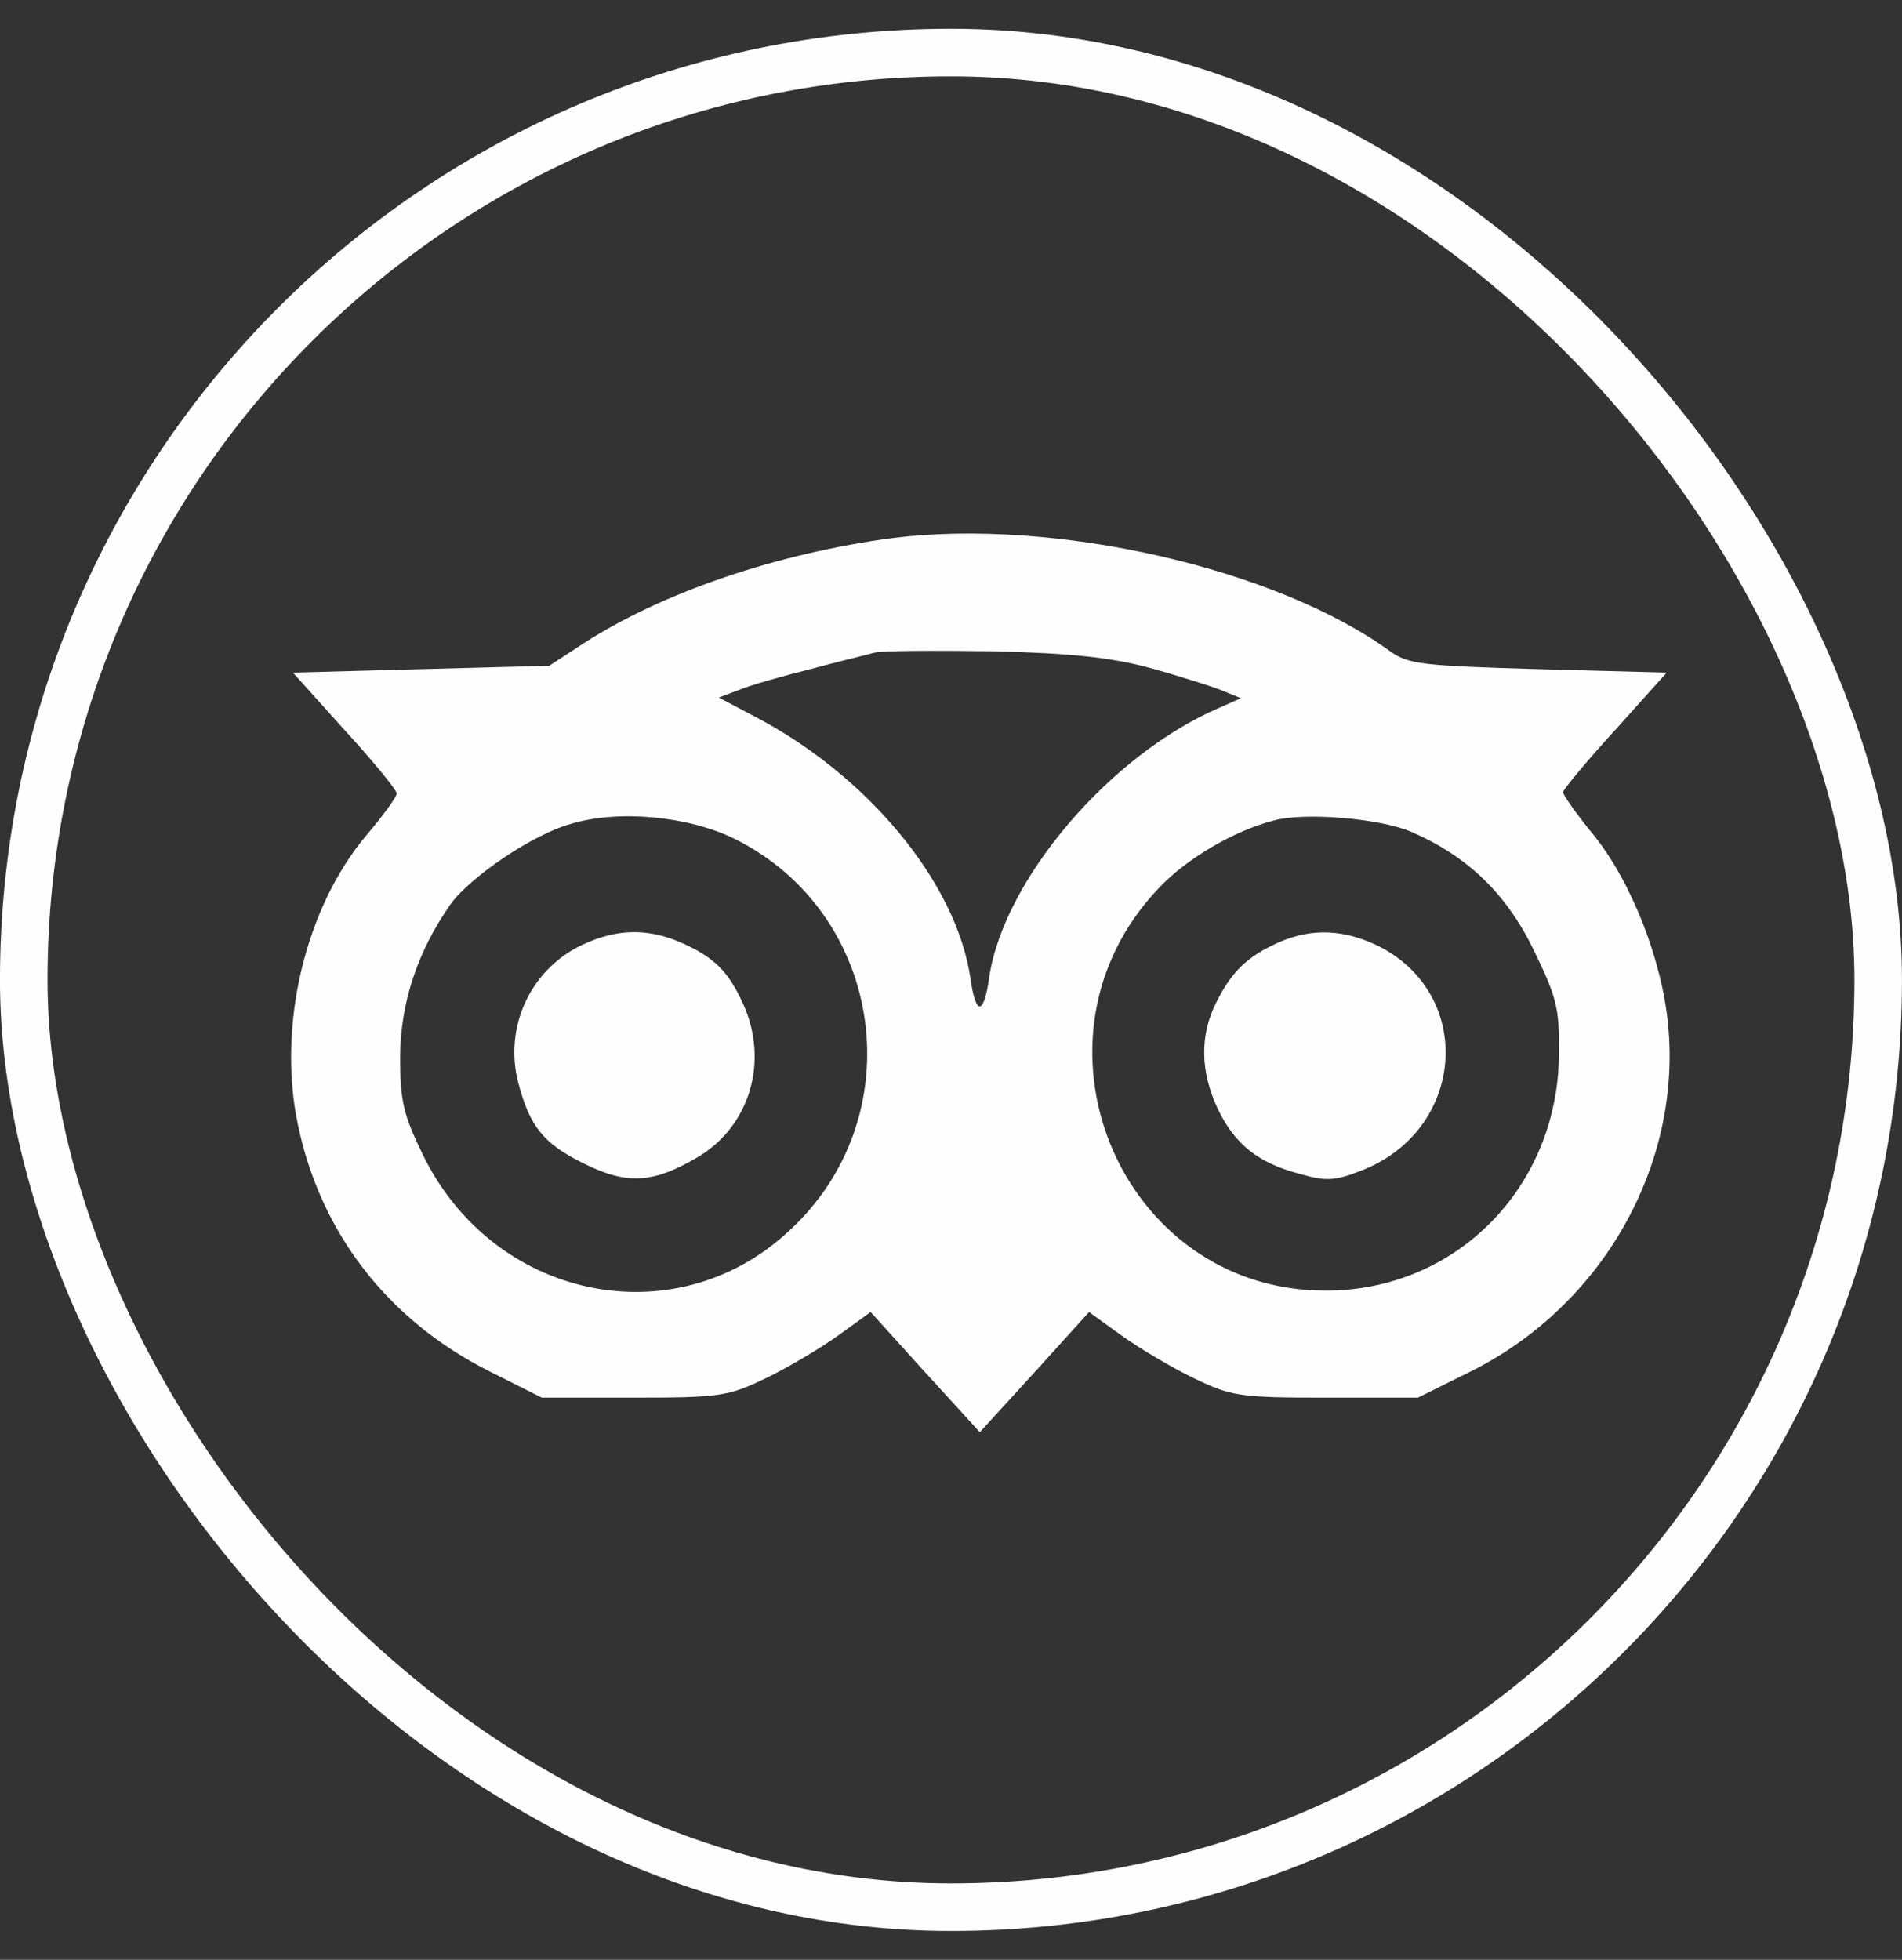
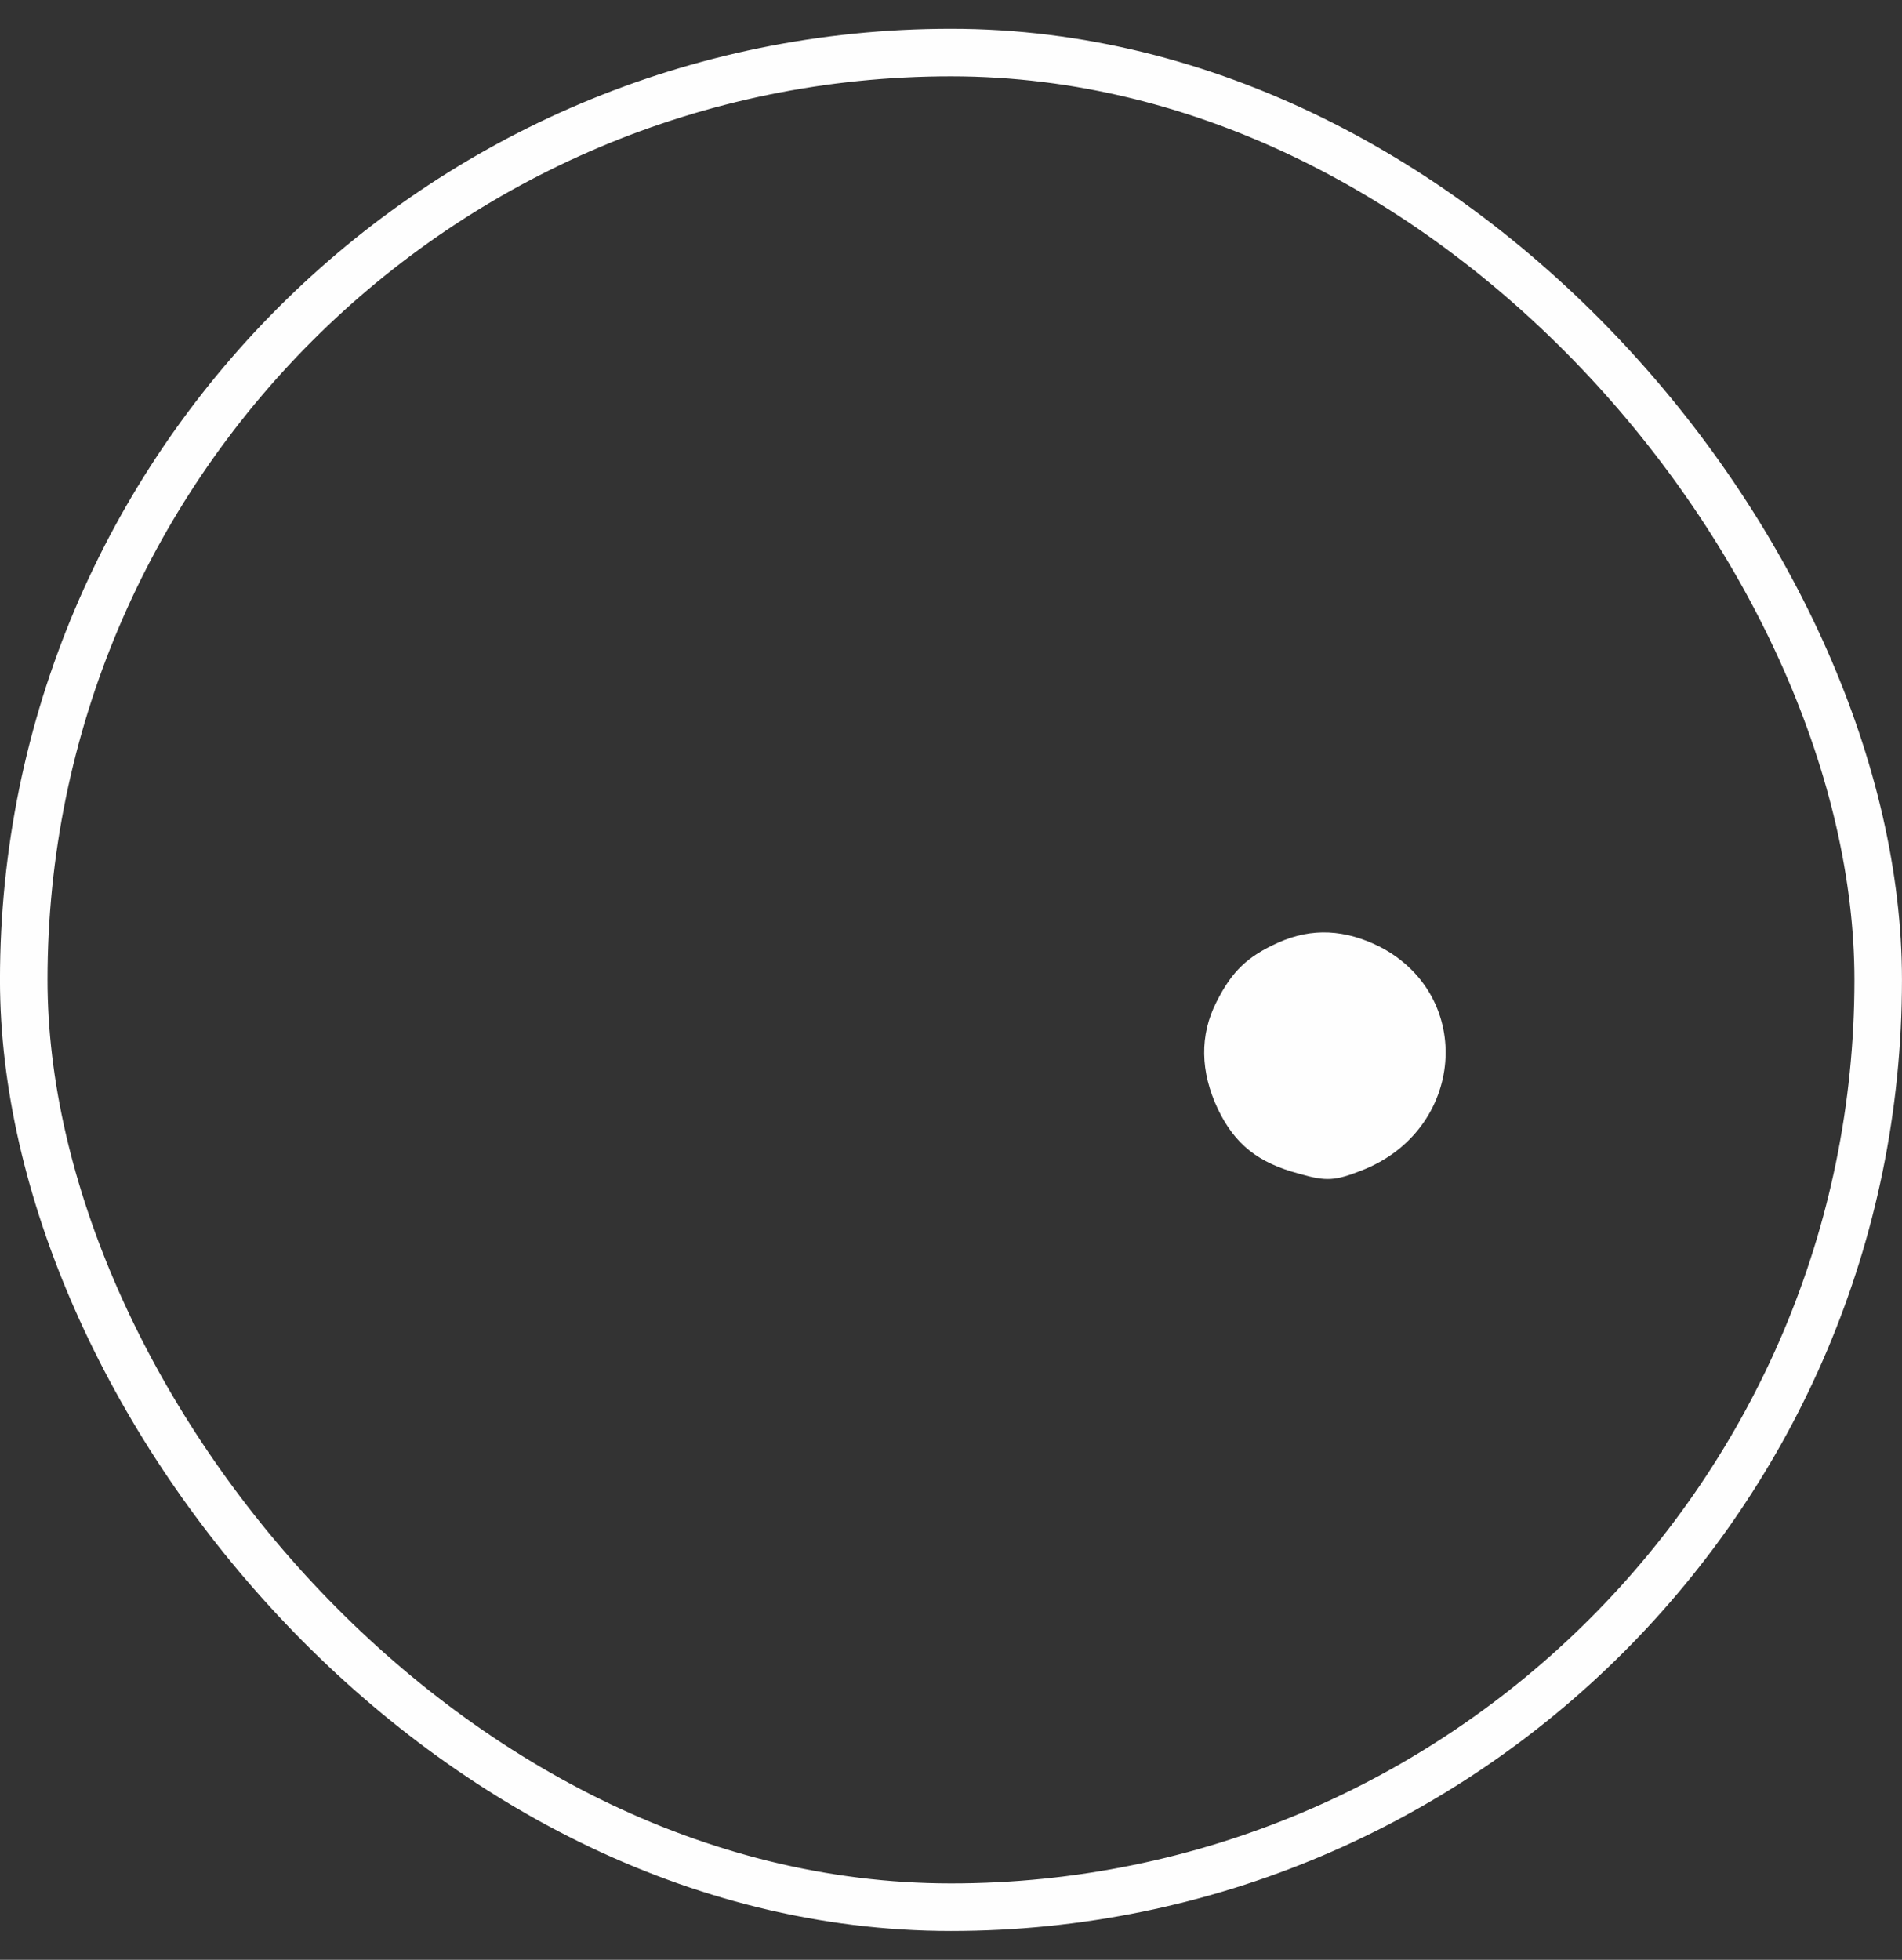
<svg xmlns="http://www.w3.org/2000/svg" width="33" height="34" viewBox="0 0 33 34" fill="none">
  <rect x="0" y="0" width="33" height="34" fill="#333333" stroke="none" />
  <rect x="0.412" y="0.912" width="32.175" height="32.175" rx="16.087" stroke="#FEFEFE" stroke-width="0.825" />
-   <path d="M15.495 9.333C13.506 9.597 11.506 10.268 10.118 11.166L9.53 11.55L7.306 11.609L5.083 11.669L5.977 12.664C6.483 13.215 6.883 13.706 6.883 13.766C6.883 13.825 6.648 14.149 6.353 14.496C5.295 15.754 4.812 17.791 5.165 19.492C5.553 21.384 6.73 22.906 8.495 23.792L9.4 24.247H10.989C12.495 24.247 12.636 24.223 13.283 23.912C13.659 23.732 14.224 23.397 14.542 23.169L15.106 22.762L16.048 23.804L17 24.846L17.953 23.804L18.895 22.762L19.459 23.169C19.777 23.397 20.342 23.732 20.718 23.912C21.365 24.223 21.506 24.247 23.012 24.247H24.601L25.542 23.78C27.8 22.642 29.177 20.222 28.942 17.779C28.836 16.653 28.306 15.299 27.648 14.484C27.353 14.125 27.118 13.79 27.118 13.742C27.118 13.706 27.518 13.215 28.024 12.664L28.918 11.669L26.695 11.609C24.671 11.55 24.436 11.525 24.118 11.298C22.118 9.848 18.283 8.986 15.495 9.333ZM19.942 11.585C20.424 11.717 20.989 11.897 21.177 11.969L21.53 12.113L21.153 12.28C19.259 13.095 17.424 15.251 17.165 16.94C17.071 17.623 16.93 17.635 16.836 16.964C16.589 15.299 15.036 13.43 13.059 12.412L12.471 12.101L12.824 11.969C13.024 11.885 13.577 11.729 14.059 11.609C14.542 11.478 15.048 11.358 15.177 11.322C15.306 11.286 16.236 11.286 17.236 11.298C18.612 11.334 19.271 11.406 19.942 11.585ZM12.753 14.556C15.365 15.862 15.848 19.396 13.671 21.372C11.683 23.205 8.542 22.534 7.33 20.019C7 19.336 6.942 19.108 6.942 18.318C6.953 17.395 7.236 16.521 7.812 15.694C8.153 15.215 9.248 14.472 9.906 14.293C10.742 14.041 11.953 14.161 12.753 14.556ZM24.471 14.425C25.448 14.844 26.13 15.491 26.612 16.485C27.012 17.311 27.059 17.491 27.048 18.306C27.024 20.606 25.259 22.391 23 22.391C19.424 22.391 17.612 18.018 20.106 15.407C20.589 14.892 21.412 14.412 22.106 14.233C22.636 14.089 23.93 14.197 24.471 14.425Z" fill="#FEFEFE" />
-   <path d="M10.107 16.389C9.213 16.808 8.742 17.803 8.989 18.773C9.189 19.54 9.425 19.839 10.13 20.186C10.883 20.558 11.33 20.534 12.119 20.067C13.013 19.528 13.342 18.413 12.895 17.419C12.636 16.844 12.377 16.593 11.789 16.341C11.225 16.102 10.695 16.113 10.107 16.389Z" fill="#FEFEFE" />
  <path d="M22.177 16.353C21.647 16.592 21.377 16.844 21.106 17.383C20.812 17.958 20.824 18.593 21.13 19.24C21.424 19.851 21.824 20.174 22.553 20.366C23.012 20.498 23.165 20.486 23.624 20.306C25.412 19.611 25.6 17.287 23.941 16.425C23.341 16.125 22.765 16.089 22.177 16.353Z" fill="#FEFEFE" />
</svg>